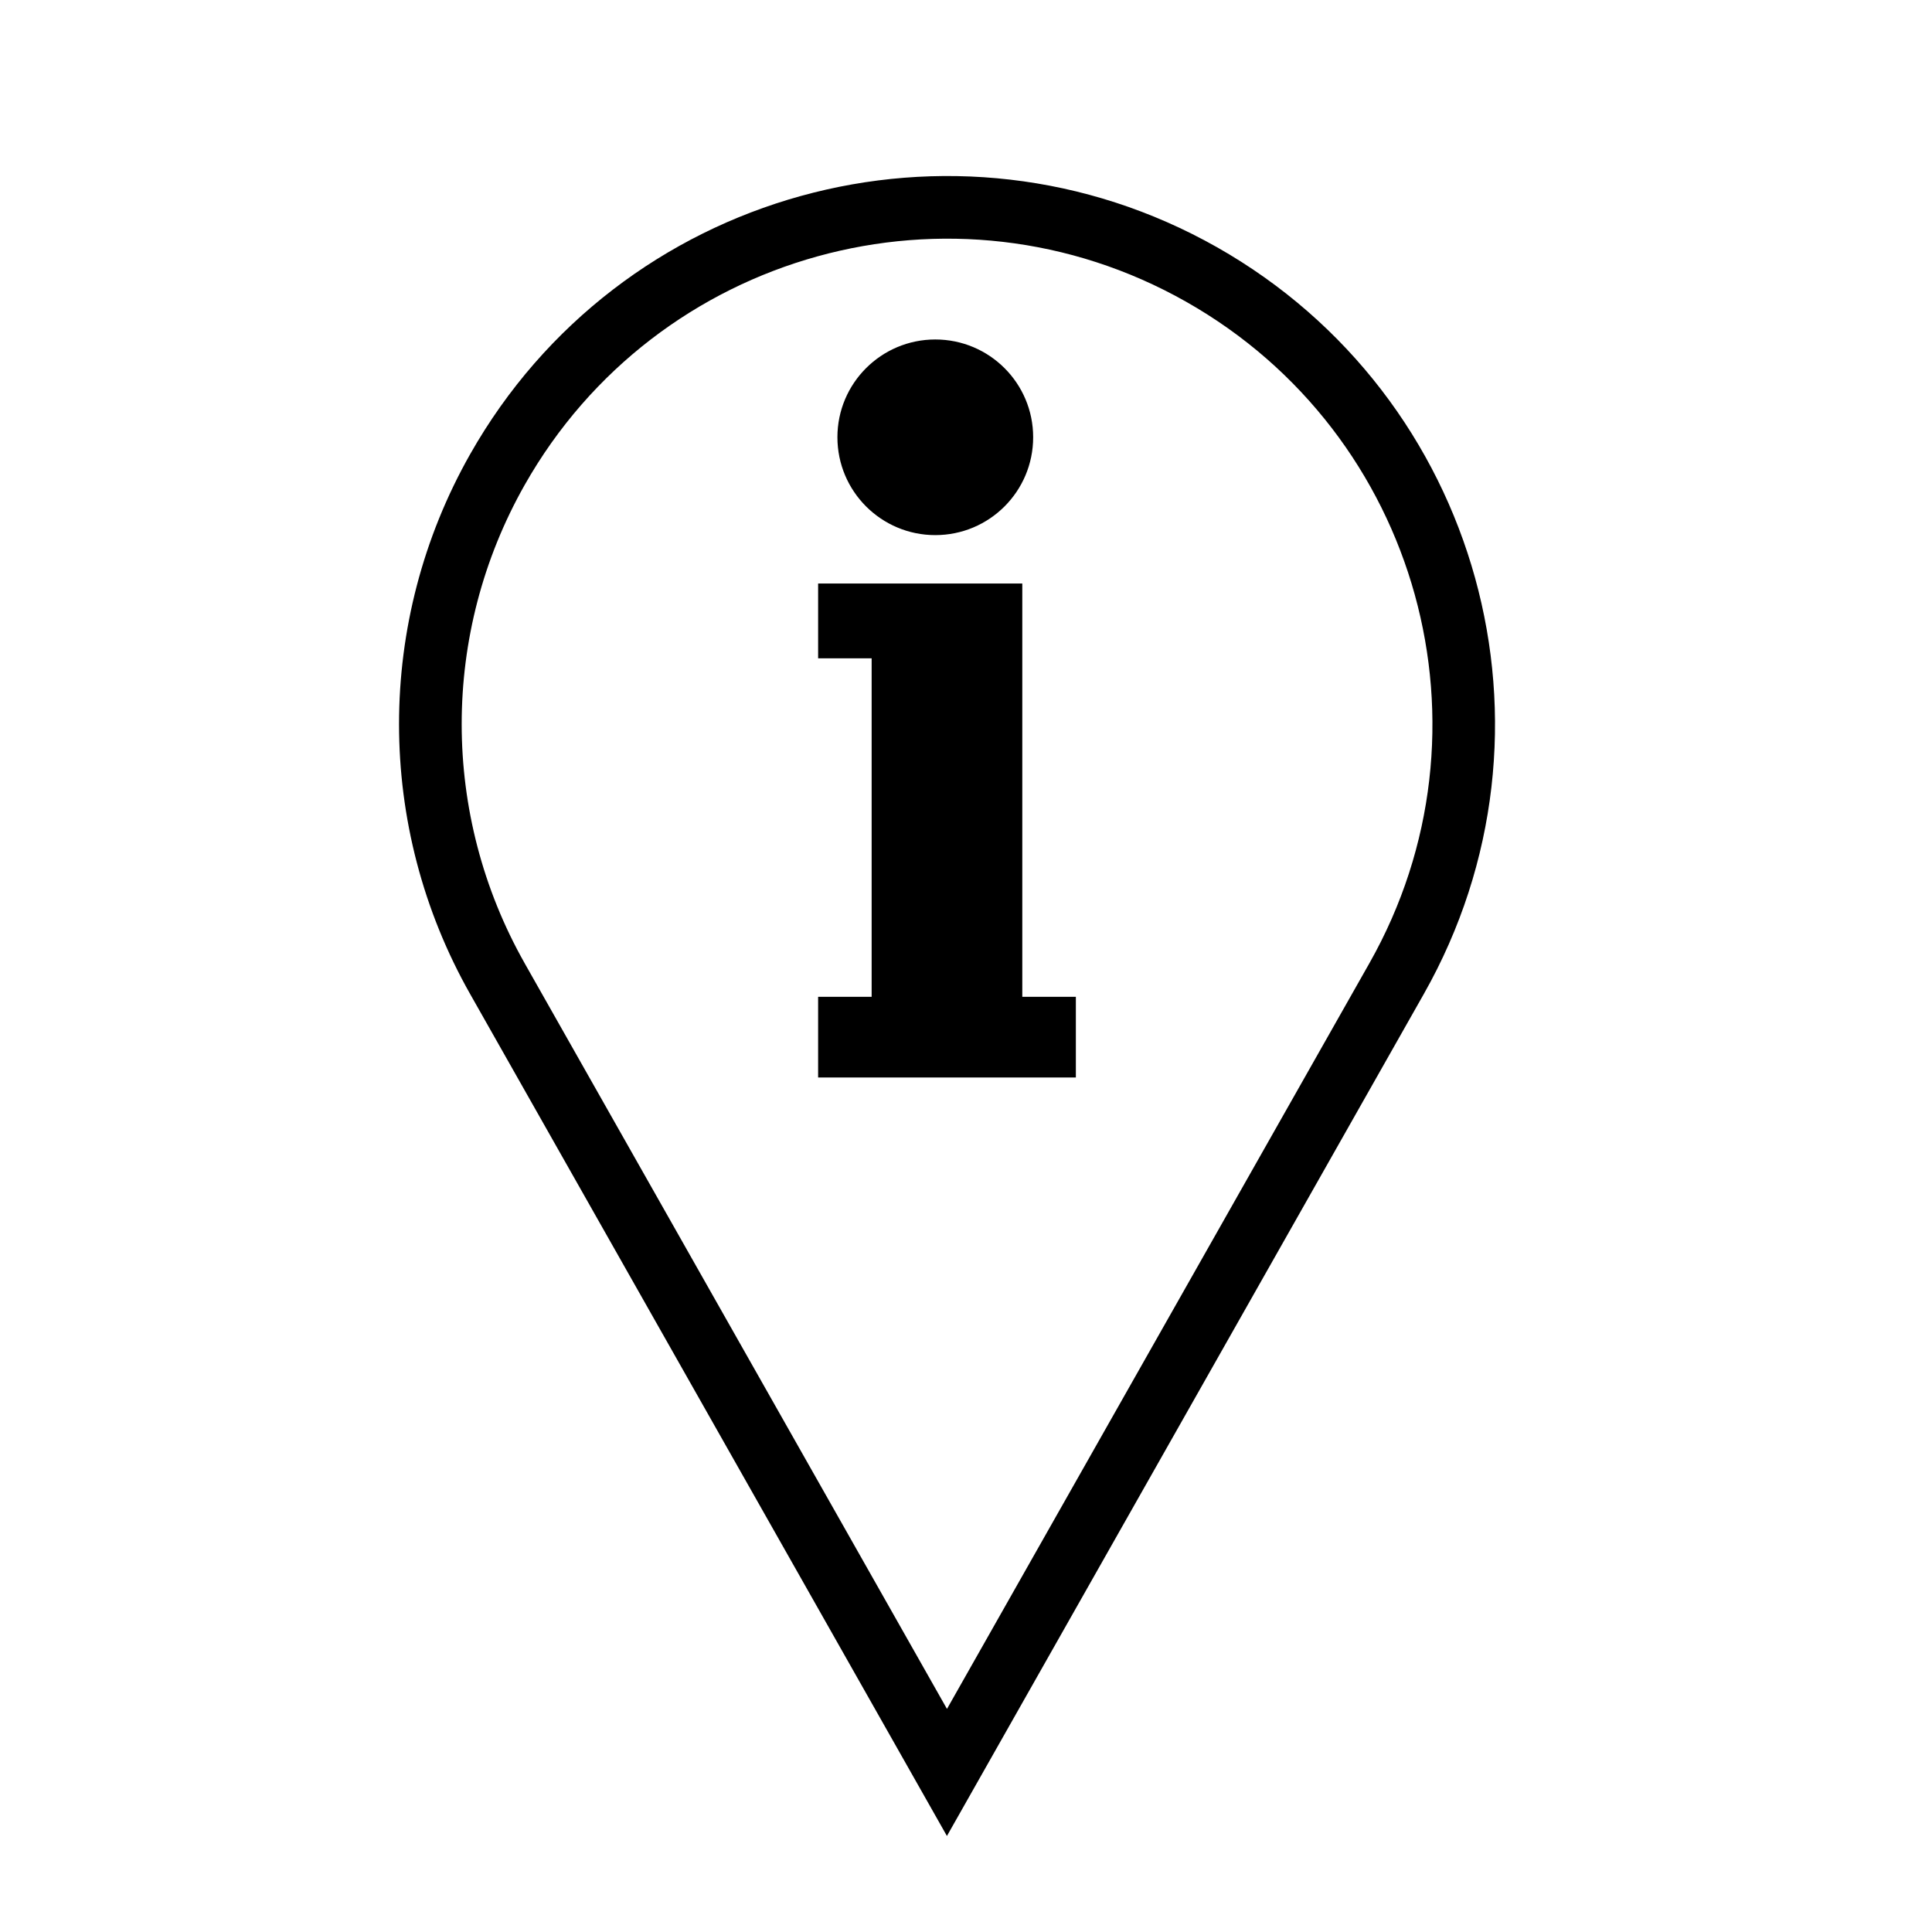
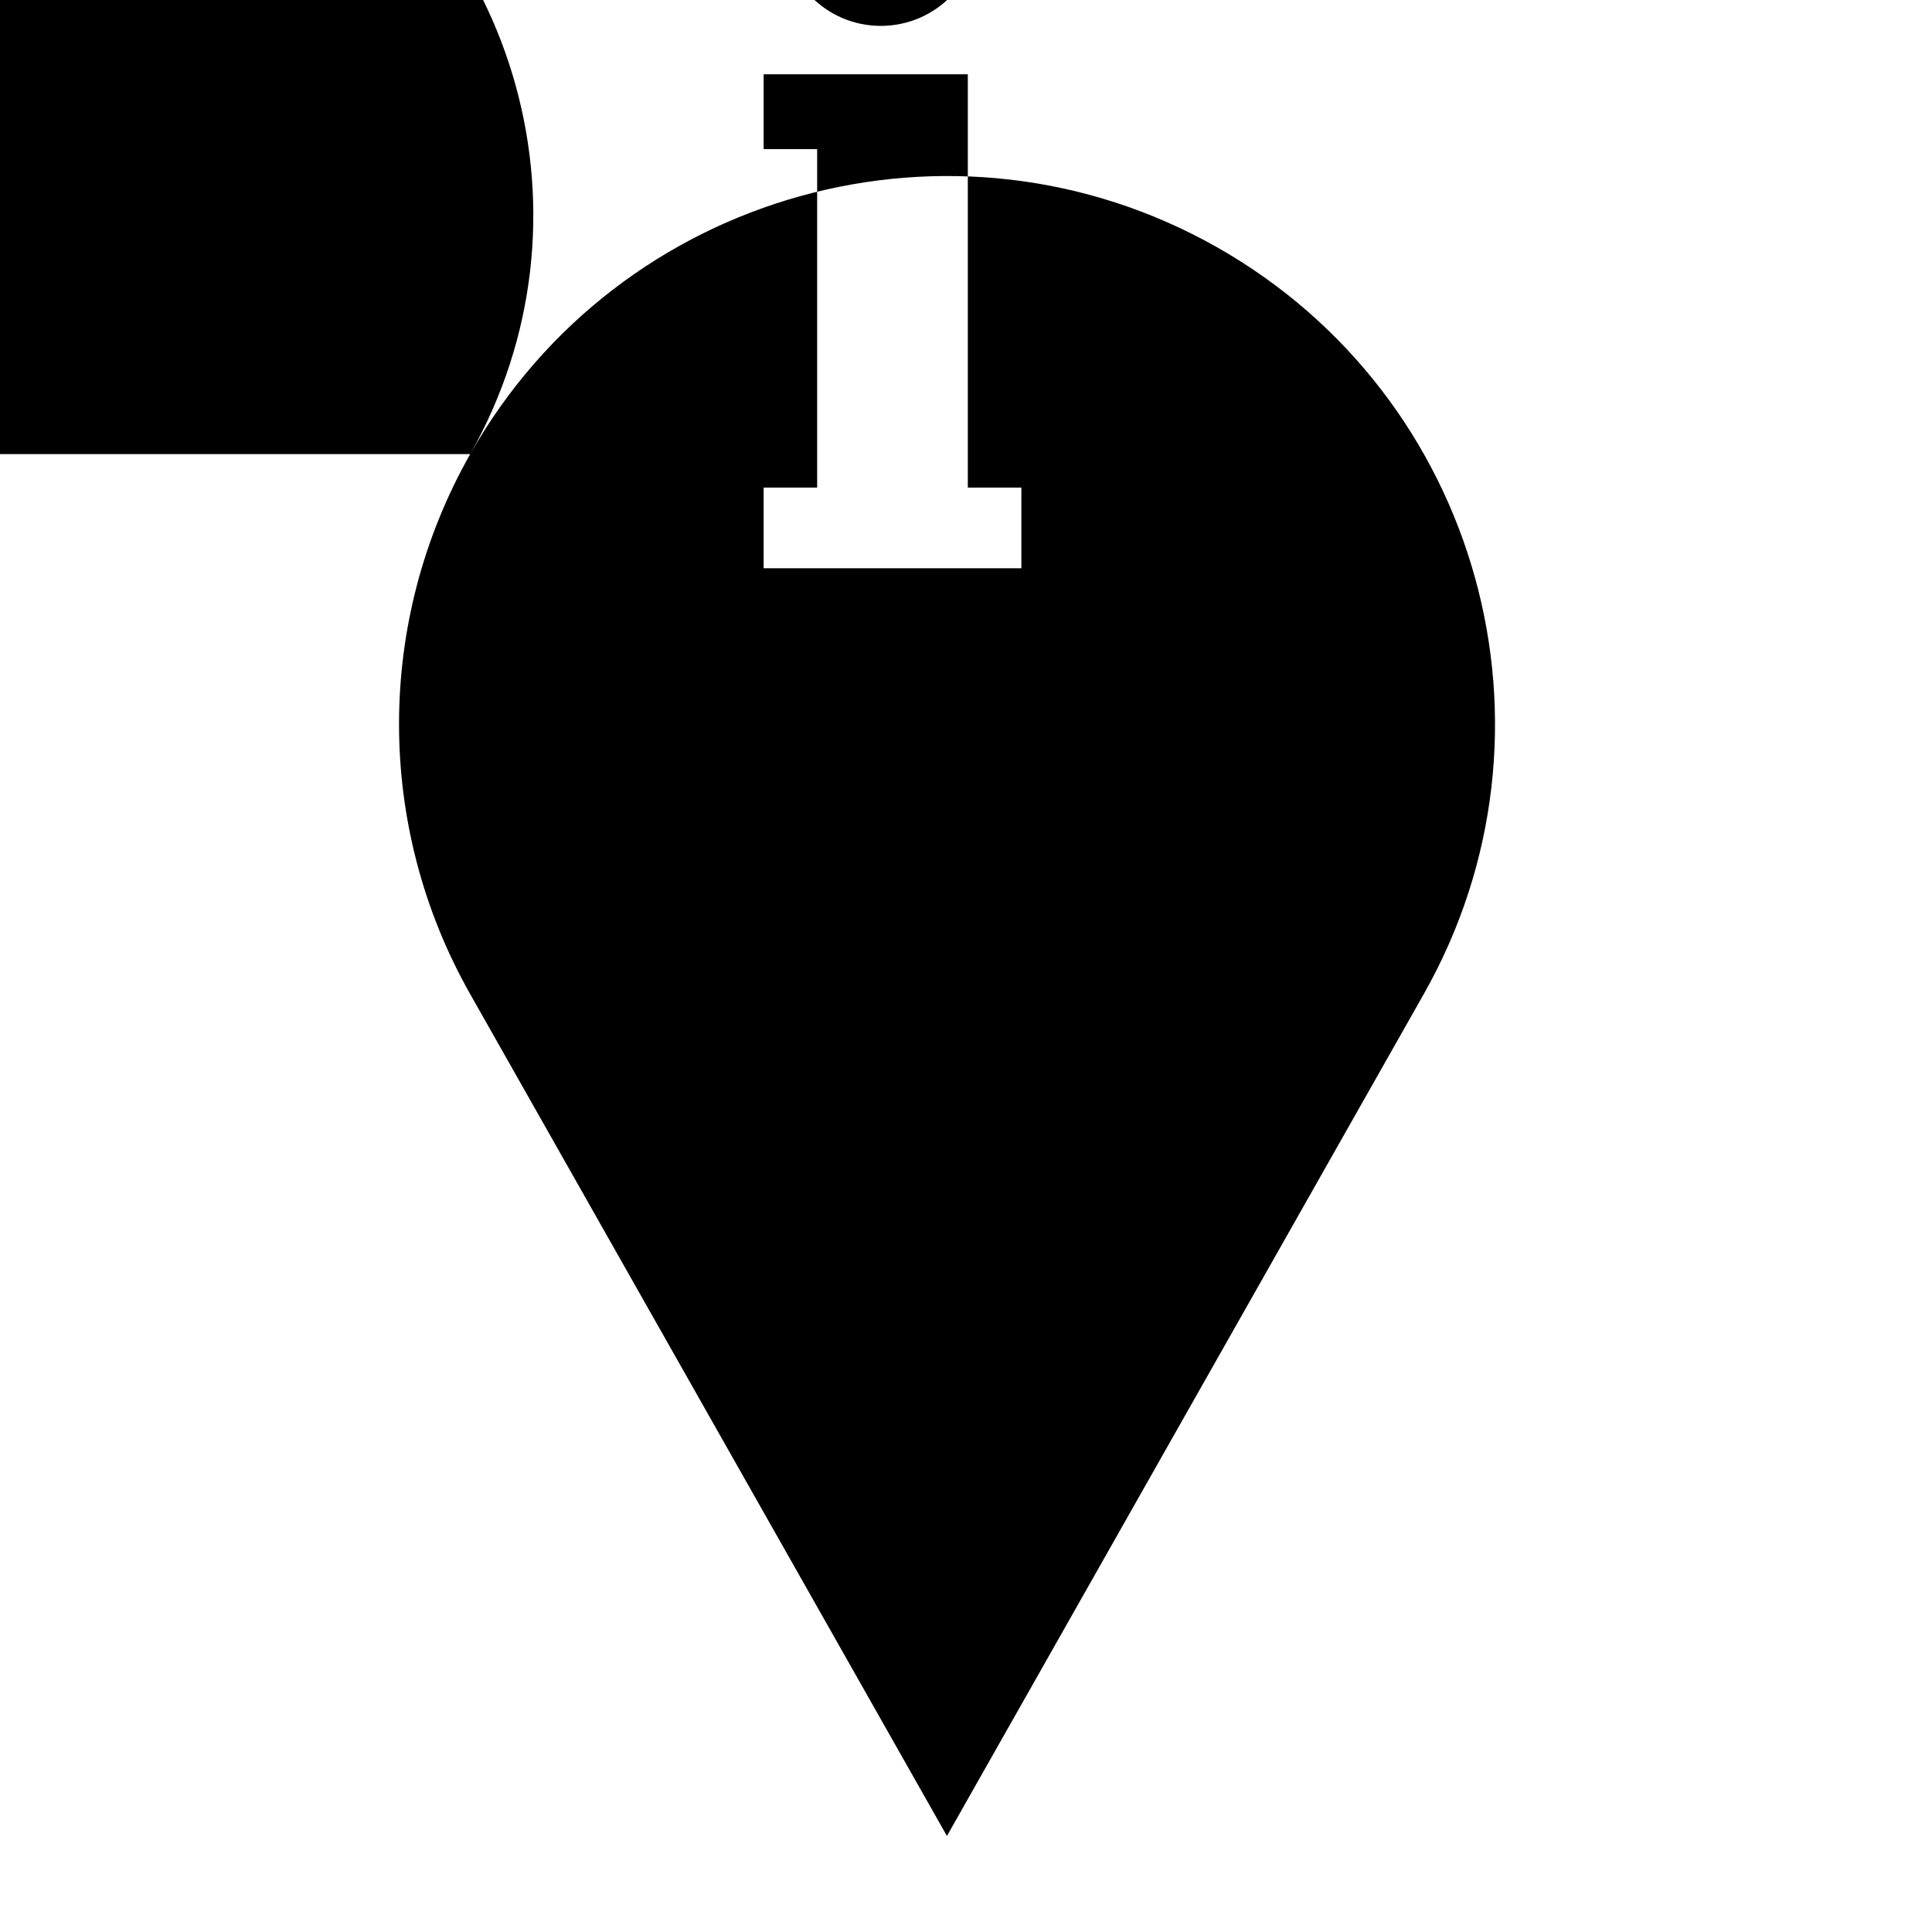
<svg xmlns="http://www.w3.org/2000/svg" fill="#000000" width="800px" height="800px" version="1.1" viewBox="144 144 512 512">
-   <path d="m268.61 264.34c39.539-69.797 128.12-94.328 197.92-54.816 69.766 39.543 94.316 128.13 54.777 197.93l-126.36 223.1-126.34-223.1c-25.145-44.395-25.145-98.727 0-143.11zm14.438 134.95 111.91 197.59 111.93-197.59c35.008-61.809 13.273-140.32-48.543-175.32-61.816-34.996-140.3-13.27-175.3 48.543-22.258 39.312-22.258 87.434 0.004 126.77zm134.75-139.42c0-14.309-11.602-25.906-25.938-25.906-14.312 0-25.938 11.598-25.938 25.906 0 14.34 11.629 25.941 25.938 25.941 14.34-0.004 25.938-11.602 25.938-25.941zm-42.805 148.29h-14.184v21.383h68.305v-21.383h-14.195v-109.52h-54.109v19.82h14.184z" />
+   <path d="m268.61 264.34c39.539-69.797 128.12-94.328 197.92-54.816 69.766 39.543 94.316 128.13 54.777 197.93l-126.36 223.1-126.34-223.1c-25.145-44.395-25.145-98.727 0-143.11zc35.008-61.809 13.273-140.32-48.543-175.32-61.816-34.996-140.3-13.27-175.3 48.543-22.258 39.312-22.258 87.434 0.004 126.77zm134.75-139.42c0-14.309-11.602-25.906-25.938-25.906-14.312 0-25.938 11.598-25.938 25.906 0 14.34 11.629 25.941 25.938 25.941 14.34-0.004 25.938-11.602 25.938-25.941zm-42.805 148.29h-14.184v21.383h68.305v-21.383h-14.195v-109.52h-54.109v19.82h14.184z" />
</svg>